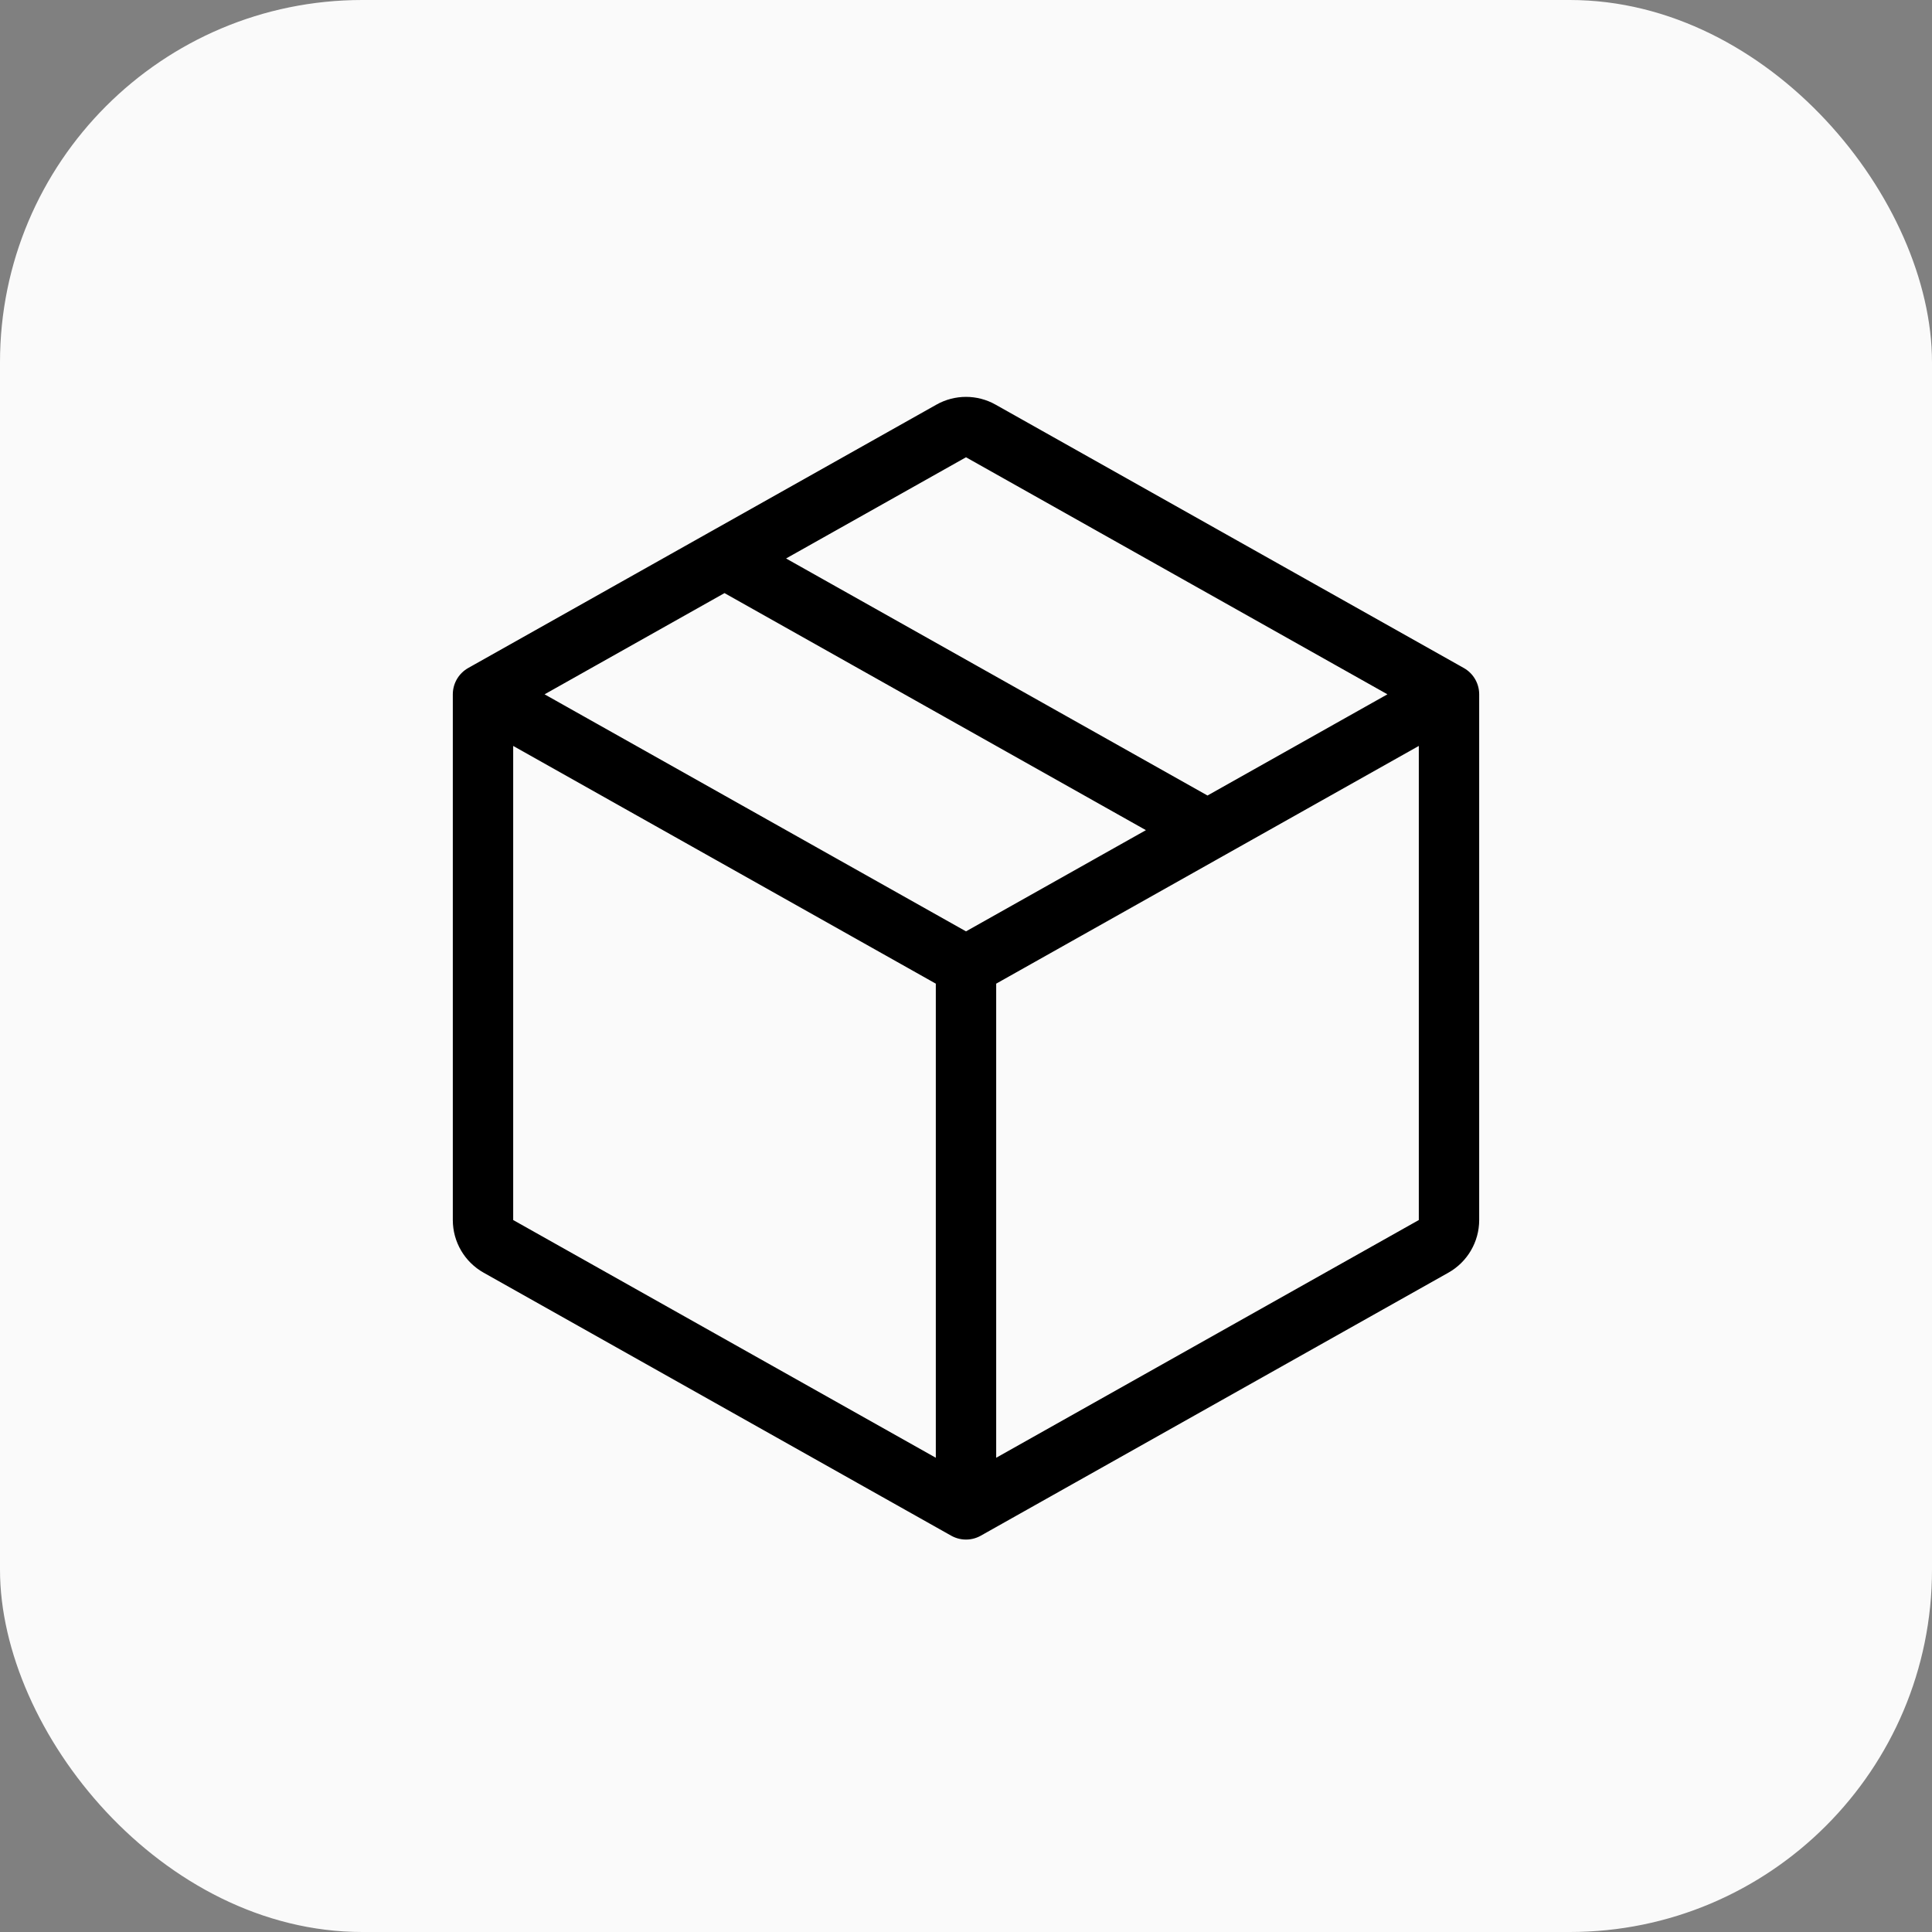
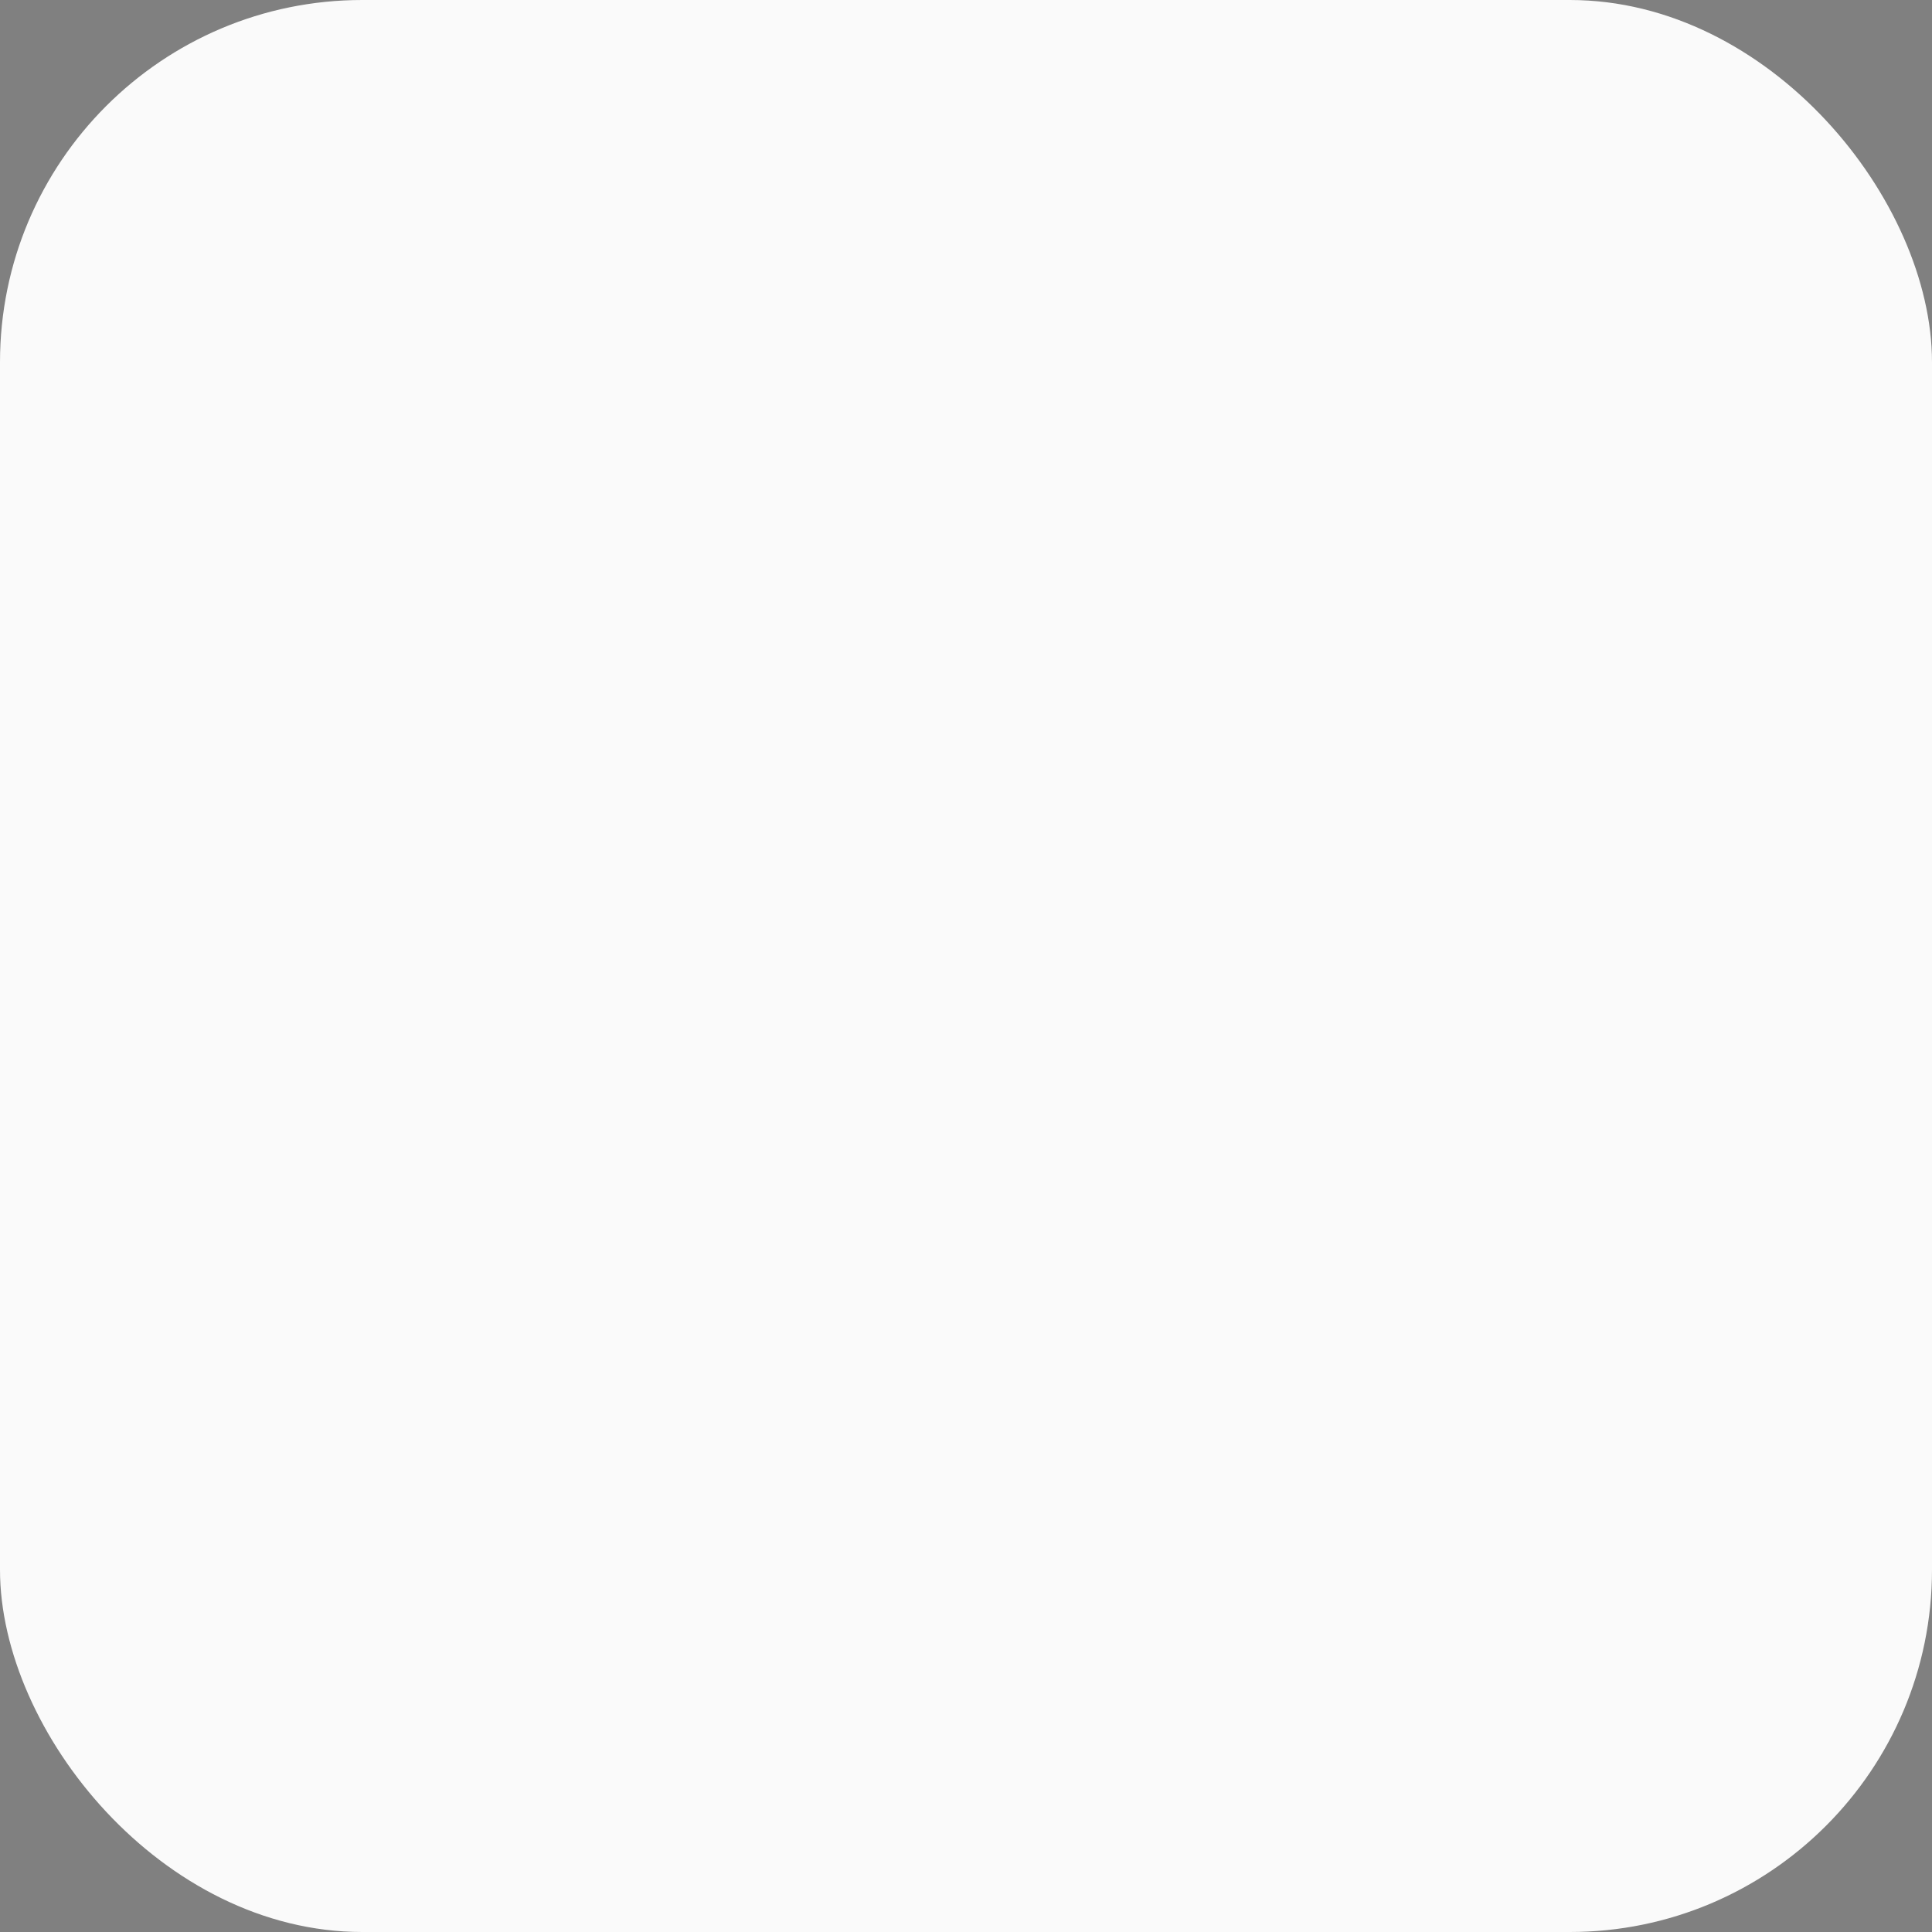
<svg xmlns="http://www.w3.org/2000/svg" width="64" height="64" viewBox="0 0 64 64" fill="none">
  <rect x="0" y="0" width="64" height="64" fill="#808080" stroke="none" />
  <rect width="64" height="64" rx="12" fill="#FAFAFA" />
-   <path d="M48 23L32.49 14.276C32.186 14.104 31.814 14.104 31.51 14.276L24 18.5M48 23V40.415C48 40.776 47.805 41.11 47.49 41.287L32 50M48 23L40 27.5M32 50L16.51 41.287C16.195 41.11 16 40.776 16 40.415V23M32 50V32M16 23L32 32M16 23L24 18.5M32 32L40 27.5M40 27.5L24 18.5" stroke="black" stroke-width="2" stroke-linecap="round" stroke-linejoin="round" />
</svg>